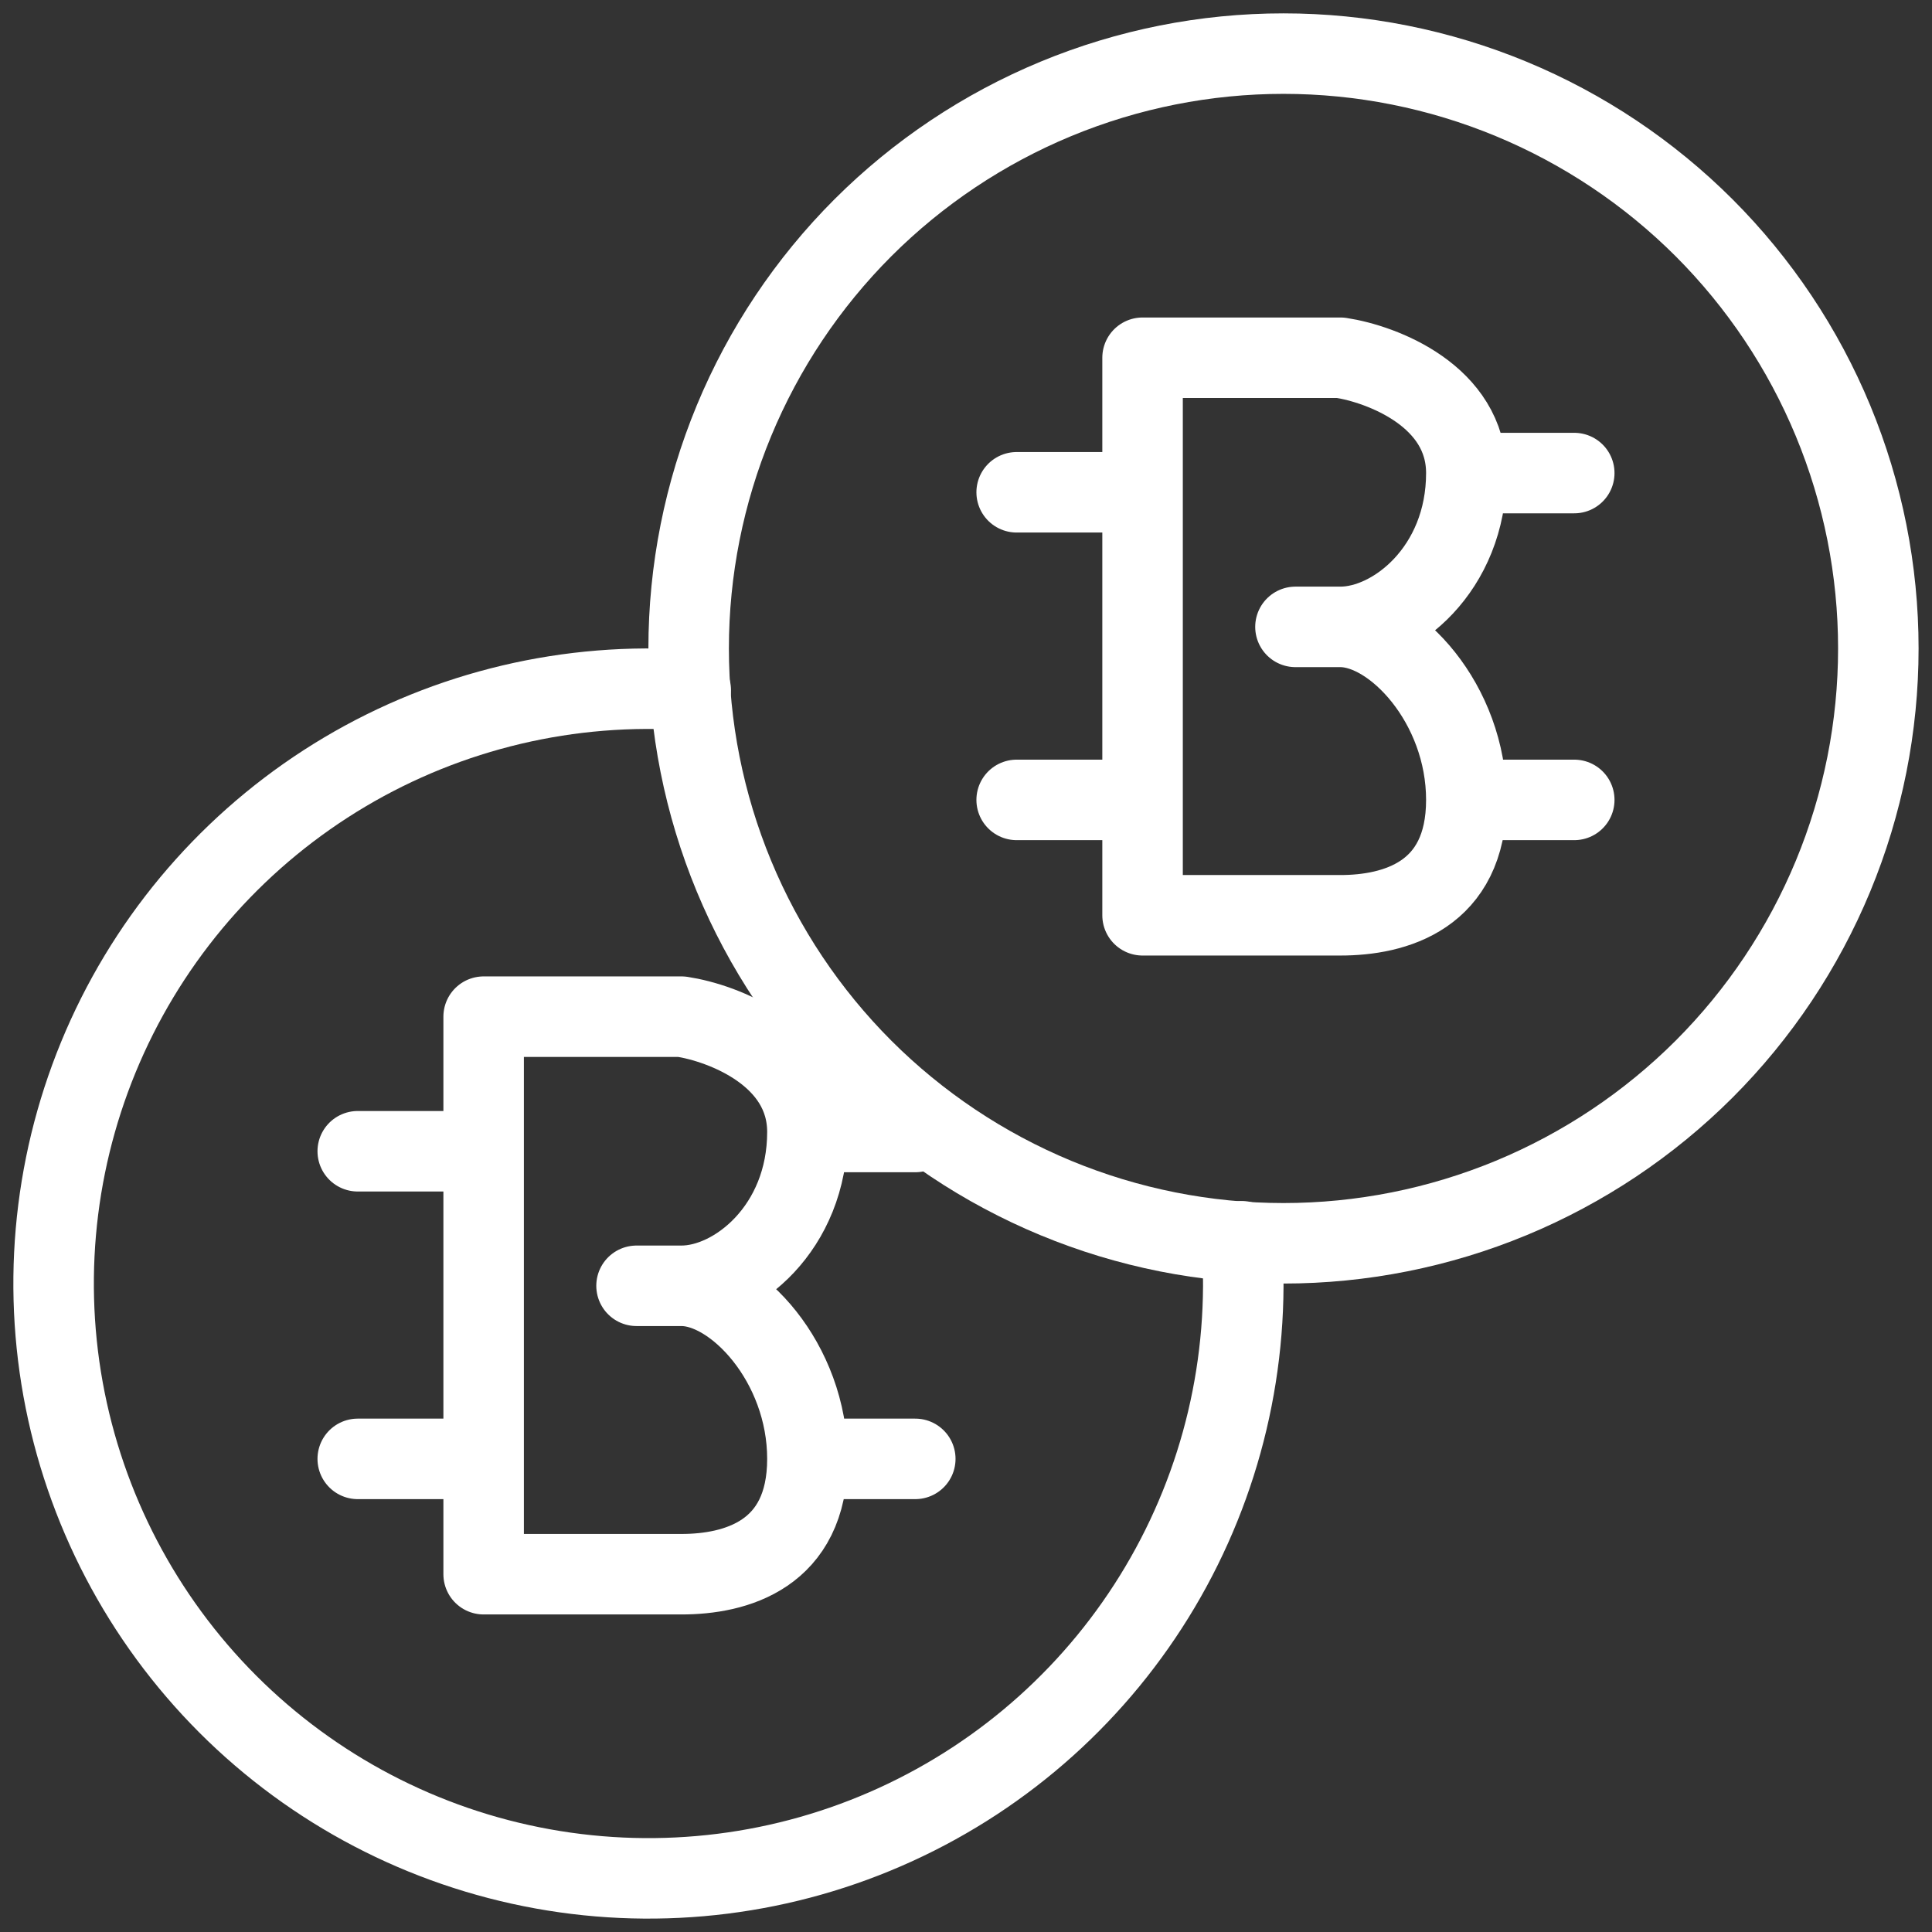
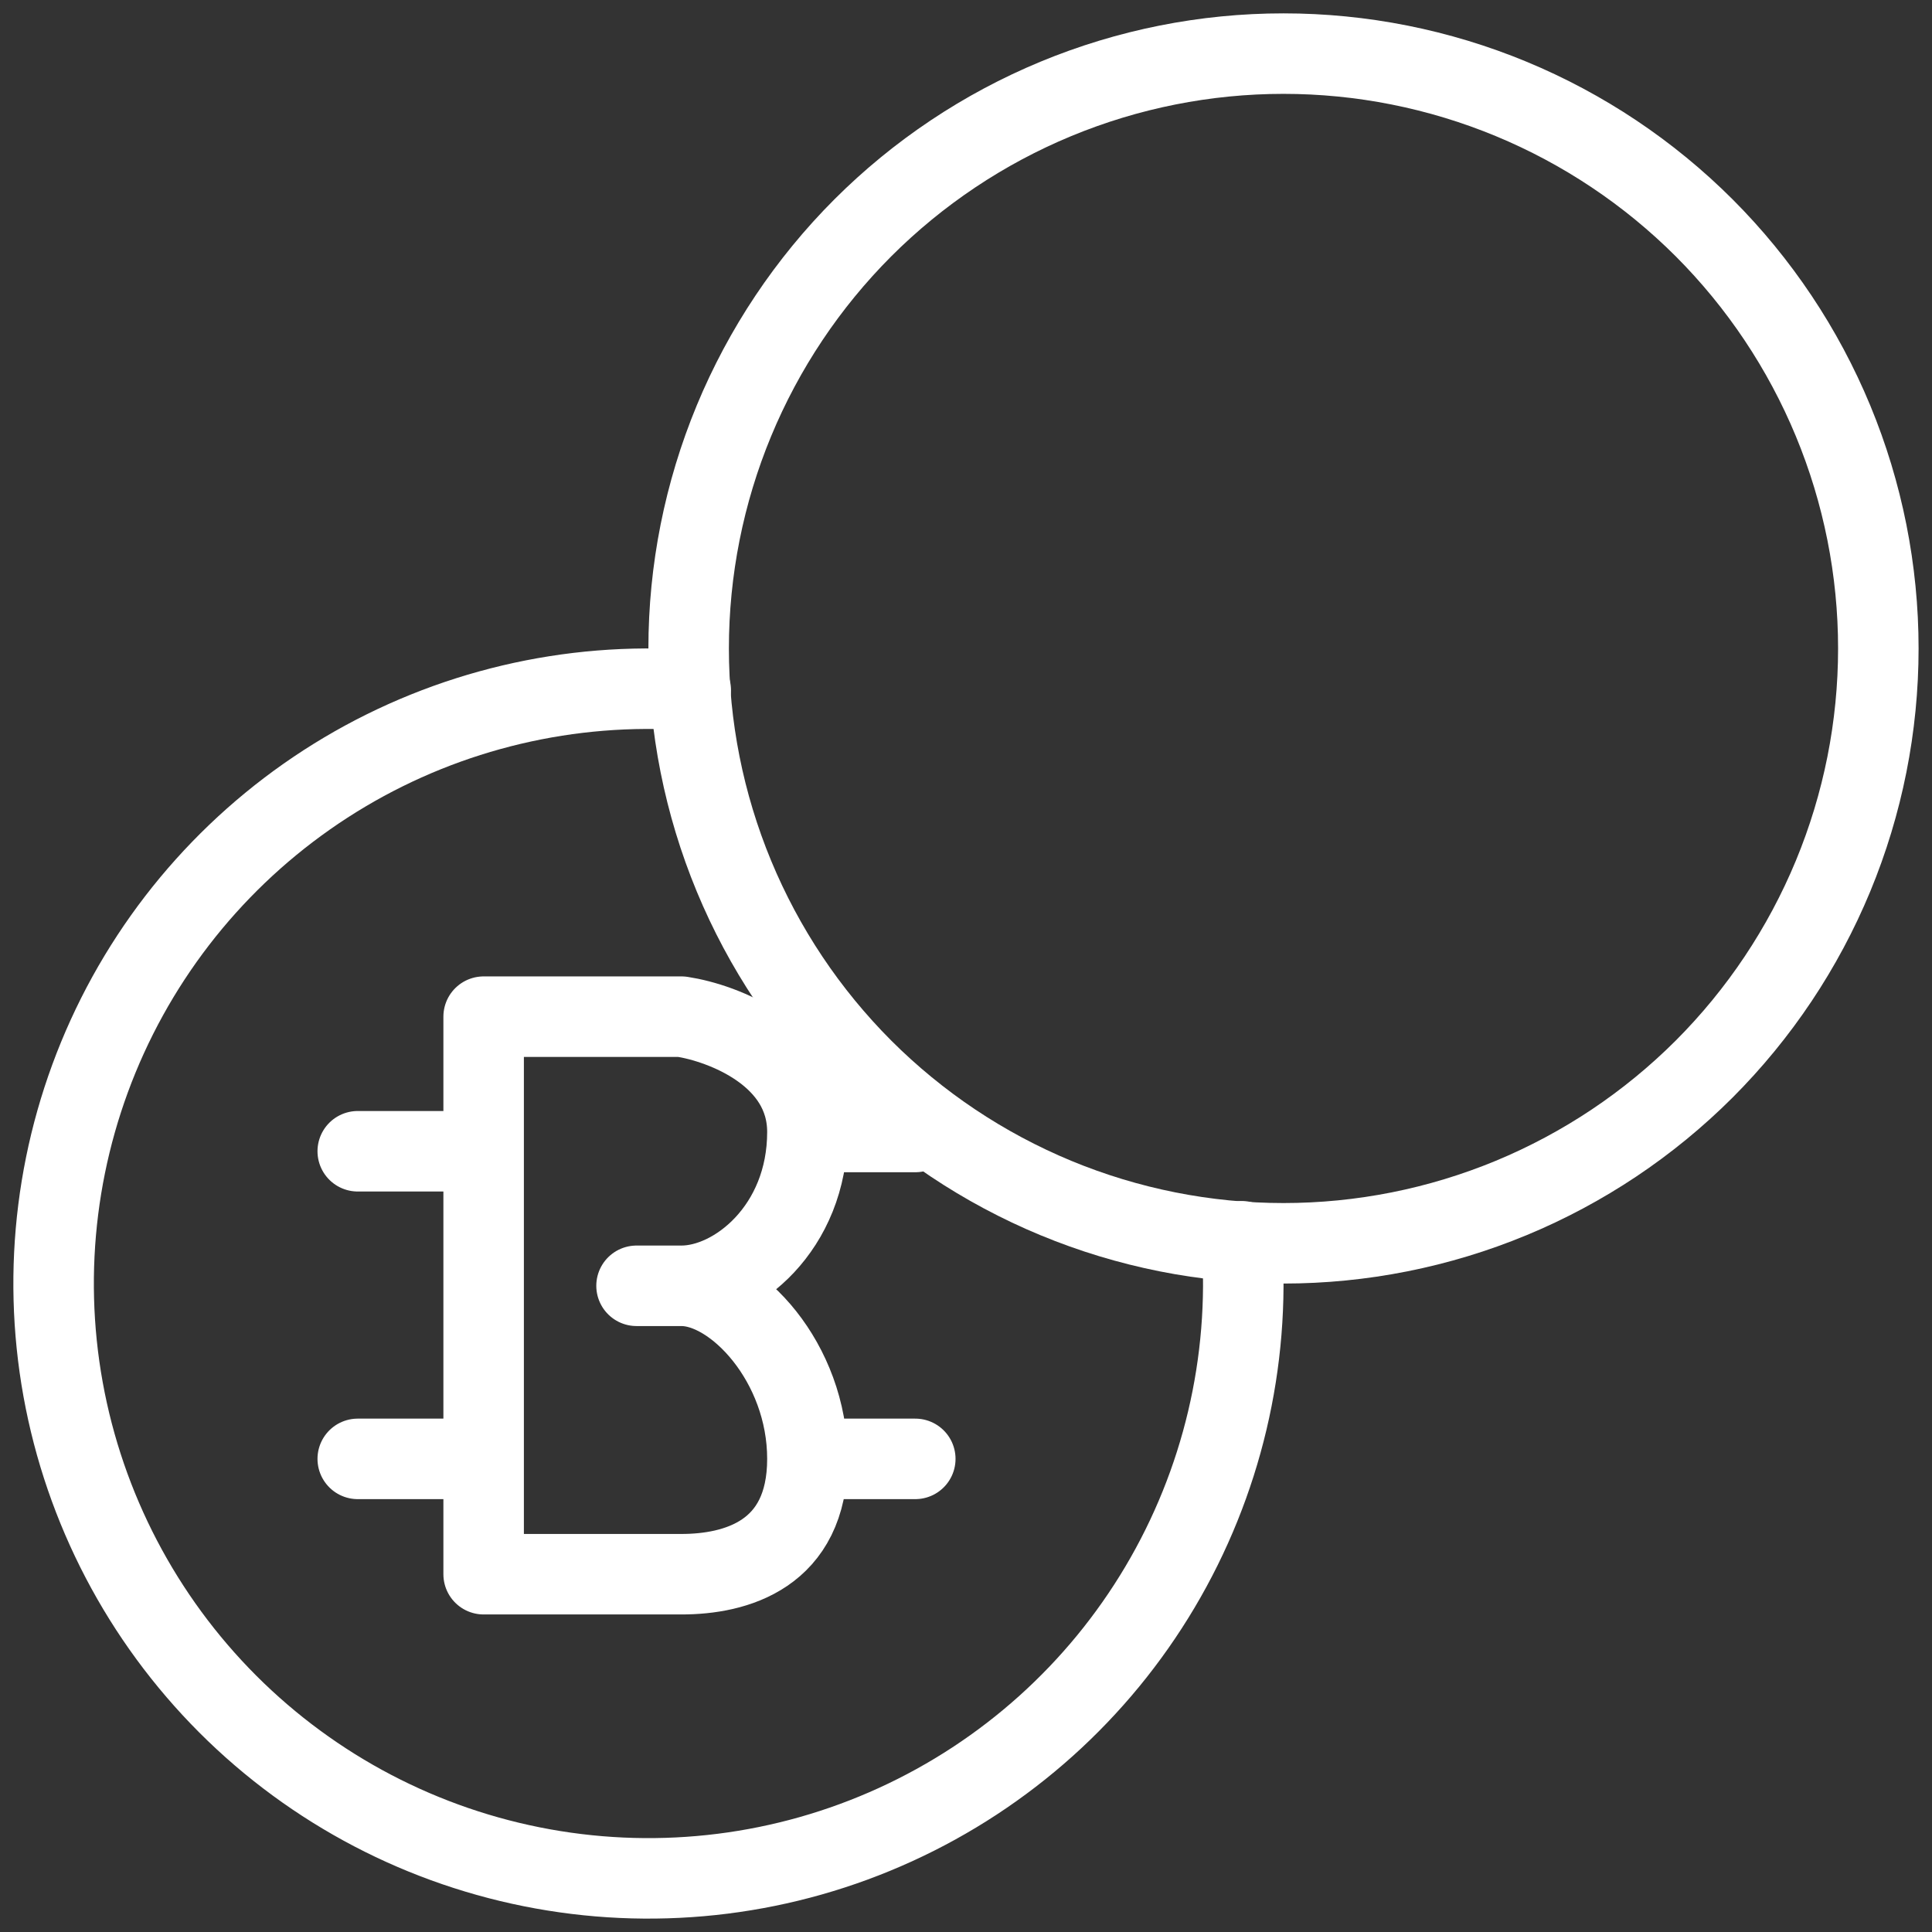
<svg xmlns="http://www.w3.org/2000/svg" width="36" height="36" viewBox="0 0 36 36" fill="none">
  <rect x="0" y="0" width="36" height="36" fill="#333333" stroke="none" />
  <path d="M12.832 12.083C12.832 13.539 13.119 14.98 13.676 16.325C14.233 17.669 15.049 18.891 16.078 19.921C17.108 20.95 18.33 21.766 19.674 22.323C21.019 22.88 22.46 23.167 23.916 23.167C25.372 23.167 26.813 22.88 28.158 22.323C29.502 21.766 30.724 20.95 31.754 19.921C32.783 18.891 33.599 17.669 34.156 16.325C34.713 14.98 35 13.539 35 12.083C35 10.627 34.713 9.186 34.156 7.841C33.599 6.497 32.783 5.275 31.754 4.245C30.724 3.216 29.502 2.4 28.158 1.843C26.813 1.286 25.372 0.999 23.916 0.999C22.46 0.999 21.019 1.286 19.674 1.843C18.33 2.4 17.108 3.216 16.078 4.245C15.049 5.275 14.233 6.497 13.676 7.841C13.119 9.186 12.832 10.627 12.832 12.083Z" stroke="white" stroke-width="1.5" stroke-linecap="round" stroke-linejoin="round" />
-   <path d="M27.323 8.815C27.323 7.382 25.759 6.785 24.977 6.666H21.29V17.055H24.977C25.982 17.055 27.323 16.697 27.323 14.905M27.323 8.815C27.323 10.606 25.982 11.681 24.977 11.681M27.323 8.815H29.334M24.977 11.681C25.982 11.681 27.323 13.114 27.323 14.905M24.977 11.681H24.139M27.323 14.905H29.334M21.29 14.905H18.944M21.29 9.173H18.944" stroke="white" stroke-width="1.5" stroke-linecap="round" stroke-linejoin="round" />
  <path d="M12.871 12.861C10.617 12.7 8.368 13.232 6.425 14.385C4.482 15.539 2.938 17.258 2 19.313C1.062 21.369 0.774 23.662 1.175 25.885C1.577 28.109 2.648 30.156 4.245 31.754C5.843 33.352 7.891 34.423 10.114 34.824C12.338 35.226 14.631 34.938 16.686 33.999C18.741 33.061 20.461 31.517 21.614 29.574C22.768 27.631 23.299 25.382 23.139 23.129" stroke="white" stroke-width="1.5" stroke-linecap="round" stroke-linejoin="round" />
  <path d="M15.045 21.093C15.045 19.66 13.481 19.063 12.699 18.944H9.012V29.333H12.699C13.704 29.333 15.045 28.975 15.045 27.184M15.045 21.093C15.045 22.885 13.704 23.959 12.699 23.959M15.045 21.093H17.055M12.699 23.959C13.704 23.959 15.045 25.392 15.045 27.184M12.699 23.959H11.861M15.045 27.184H17.055M9.012 27.184H6.666M9.012 21.452H6.666" stroke="white" stroke-width="1.5" stroke-linecap="round" stroke-linejoin="round" />
</svg>